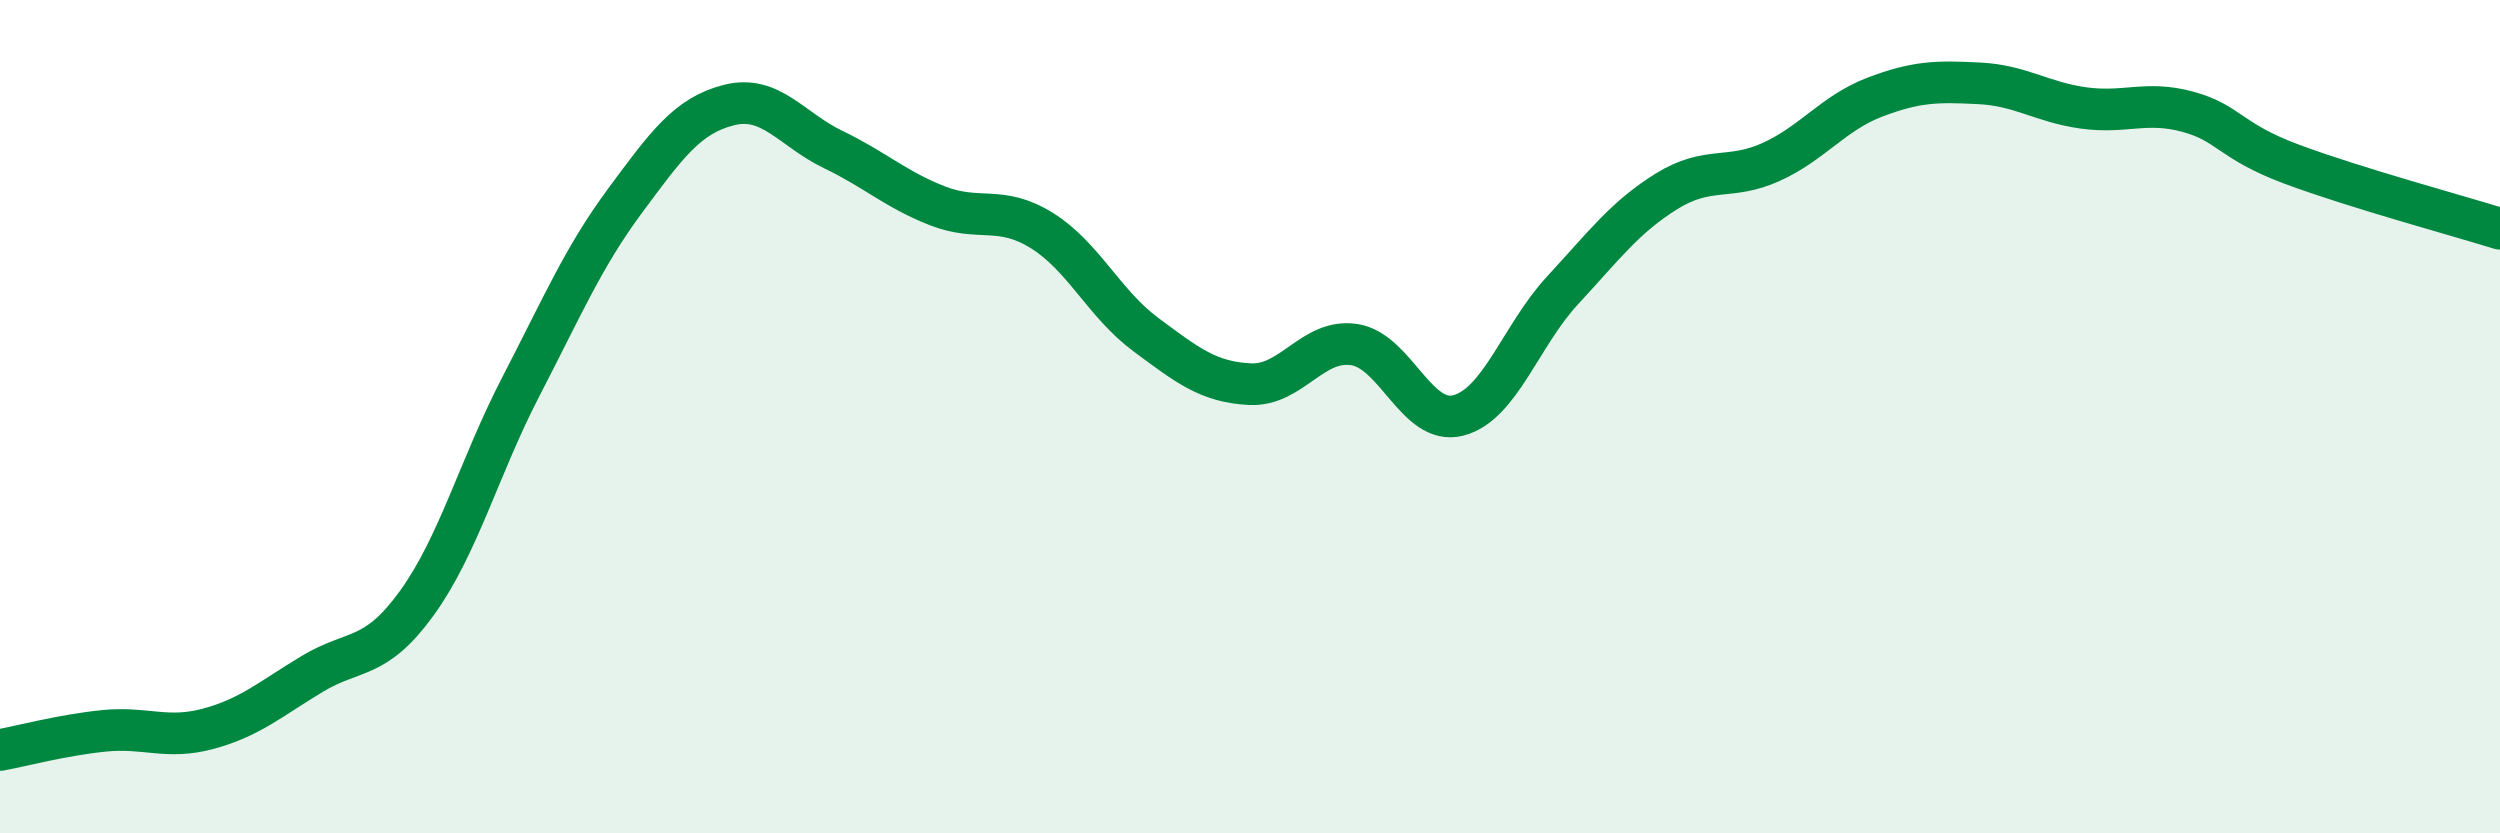
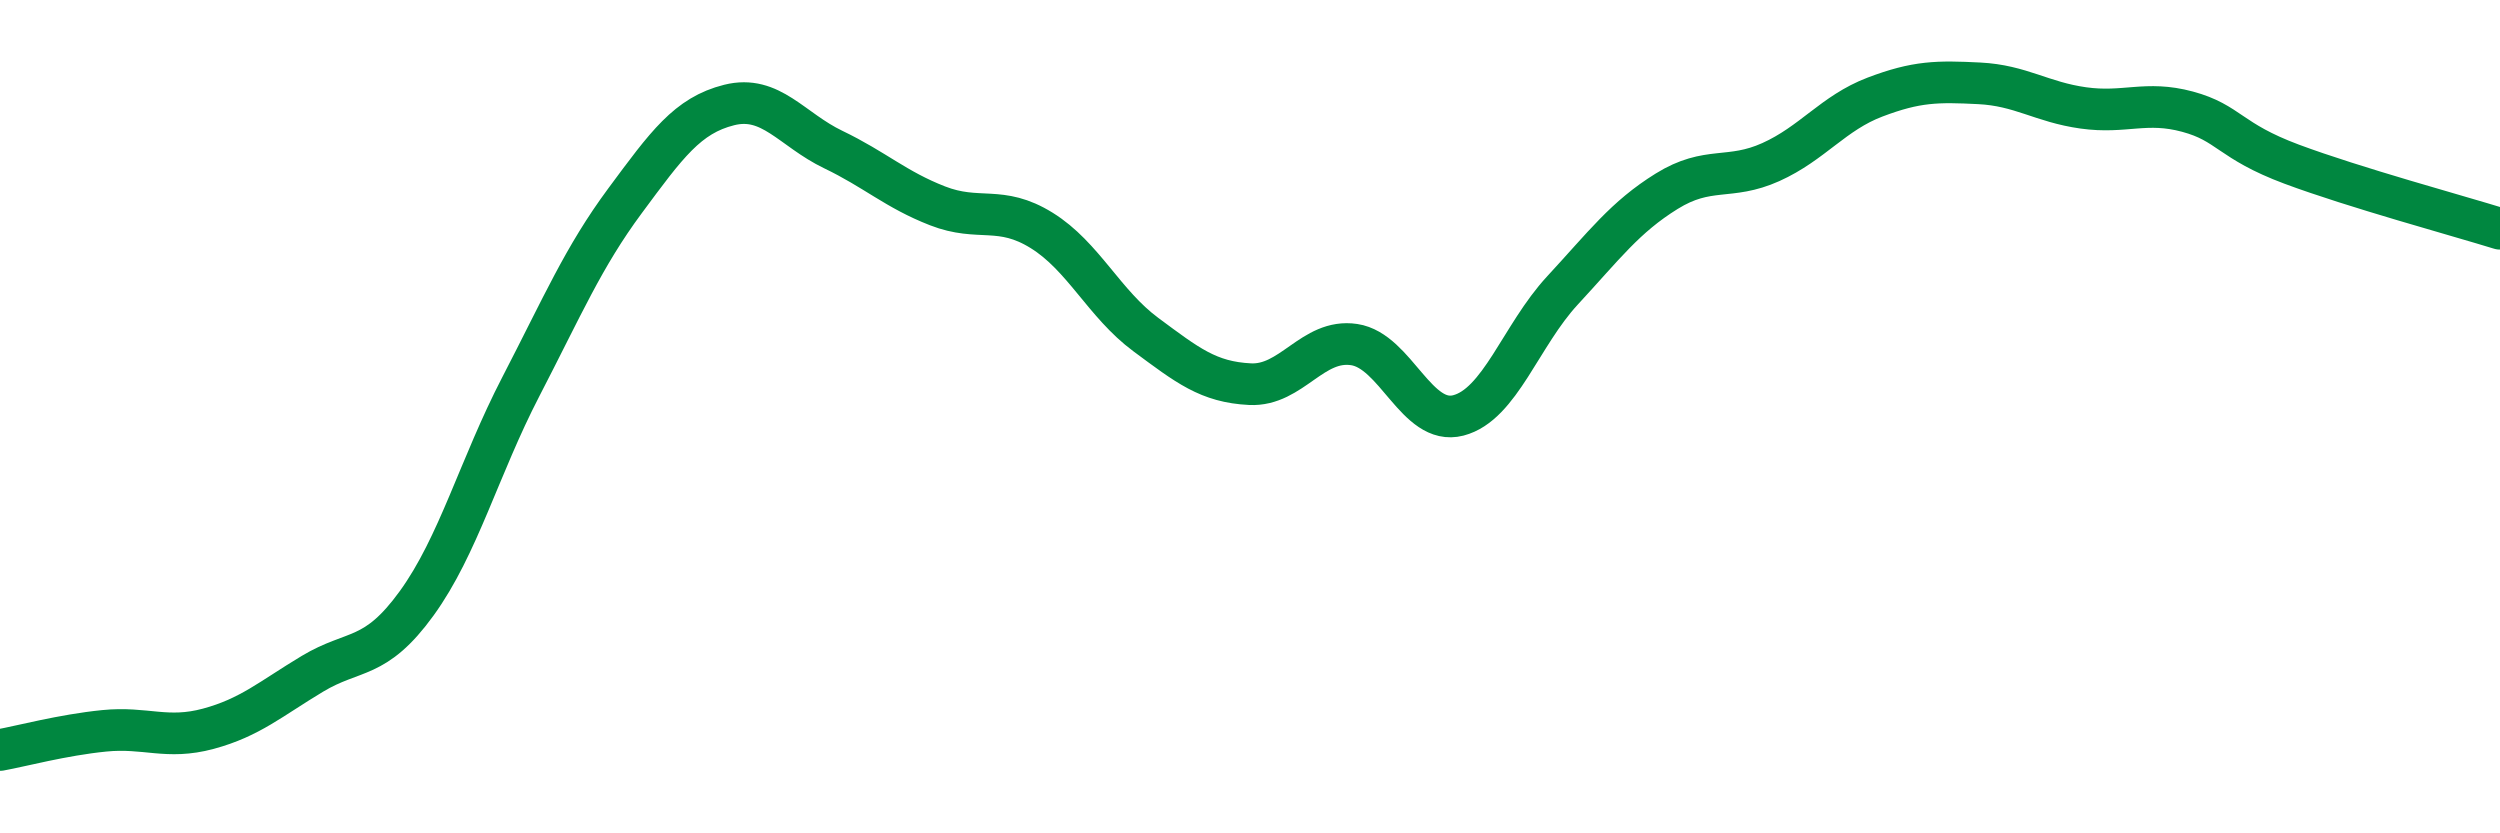
<svg xmlns="http://www.w3.org/2000/svg" width="60" height="20" viewBox="0 0 60 20">
-   <path d="M 0,18 C 0.5,17.91 1.5,17.64 2.5,17.54 C 3.5,17.44 4,17.76 5,17.49 C 6,17.22 6.5,16.77 7.5,16.17 C 8.5,15.57 9,15.86 10,14.48 C 11,13.1 11.5,11.21 12.5,9.28 C 13.5,7.35 14,6.17 15,4.82 C 16,3.47 16.5,2.77 17.5,2.52 C 18.5,2.27 19,3.11 20,3.59 C 21,4.07 21.5,4.55 22.5,4.94 C 23.5,5.33 24,4.91 25,5.53 C 26,6.15 26.5,7.29 27.5,8.03 C 28.5,8.77 29,9.17 30,9.22 C 31,9.27 31.5,8.12 32.5,8.27 C 33.5,8.42 34,10.23 35,9.97 C 36,9.71 36.5,8.05 37.5,6.97 C 38.5,5.89 39,5.21 40,4.59 C 41,3.97 41.5,4.34 42.5,3.89 C 43.5,3.44 44,2.71 45,2.33 C 46,1.95 46.5,1.95 47.5,2 C 48.5,2.05 49,2.45 50,2.59 C 51,2.73 51.5,2.41 52.5,2.68 C 53.5,2.95 53.5,3.38 55,3.94 C 56.5,4.5 59,5.18 60,5.49L60 20L0 20Z" fill="#008740" opacity="0.1" stroke-linecap="round" stroke-linejoin="round" />
  <path d="M 0,18 C 0.5,17.91 1.5,17.64 2.5,17.54 C 3.5,17.44 4,17.76 5,17.49 C 6,17.22 6.5,16.77 7.5,16.17 C 8.5,15.57 9,15.86 10,14.48 C 11,13.1 11.5,11.21 12.5,9.28 C 13.5,7.35 14,6.17 15,4.82 C 16,3.47 16.5,2.77 17.5,2.52 C 18.5,2.27 19,3.11 20,3.59 C 21,4.07 21.5,4.55 22.5,4.94 C 23.5,5.33 24,4.91 25,5.53 C 26,6.15 26.5,7.29 27.5,8.03 C 28.5,8.77 29,9.17 30,9.22 C 31,9.27 31.5,8.12 32.5,8.27 C 33.5,8.42 34,10.23 35,9.97 C 36,9.71 36.5,8.05 37.5,6.97 C 38.5,5.89 39,5.21 40,4.59 C 41,3.97 41.5,4.34 42.5,3.89 C 43.5,3.44 44,2.71 45,2.33 C 46,1.95 46.5,1.95 47.5,2 C 48.5,2.05 49,2.45 50,2.59 C 51,2.73 51.5,2.41 52.5,2.68 C 53.5,2.95 53.5,3.38 55,3.94 C 56.5,4.5 59,5.18 60,5.49" stroke="#008740" stroke-width="1" fill="none" stroke-linecap="round" stroke-linejoin="round" />
</svg>